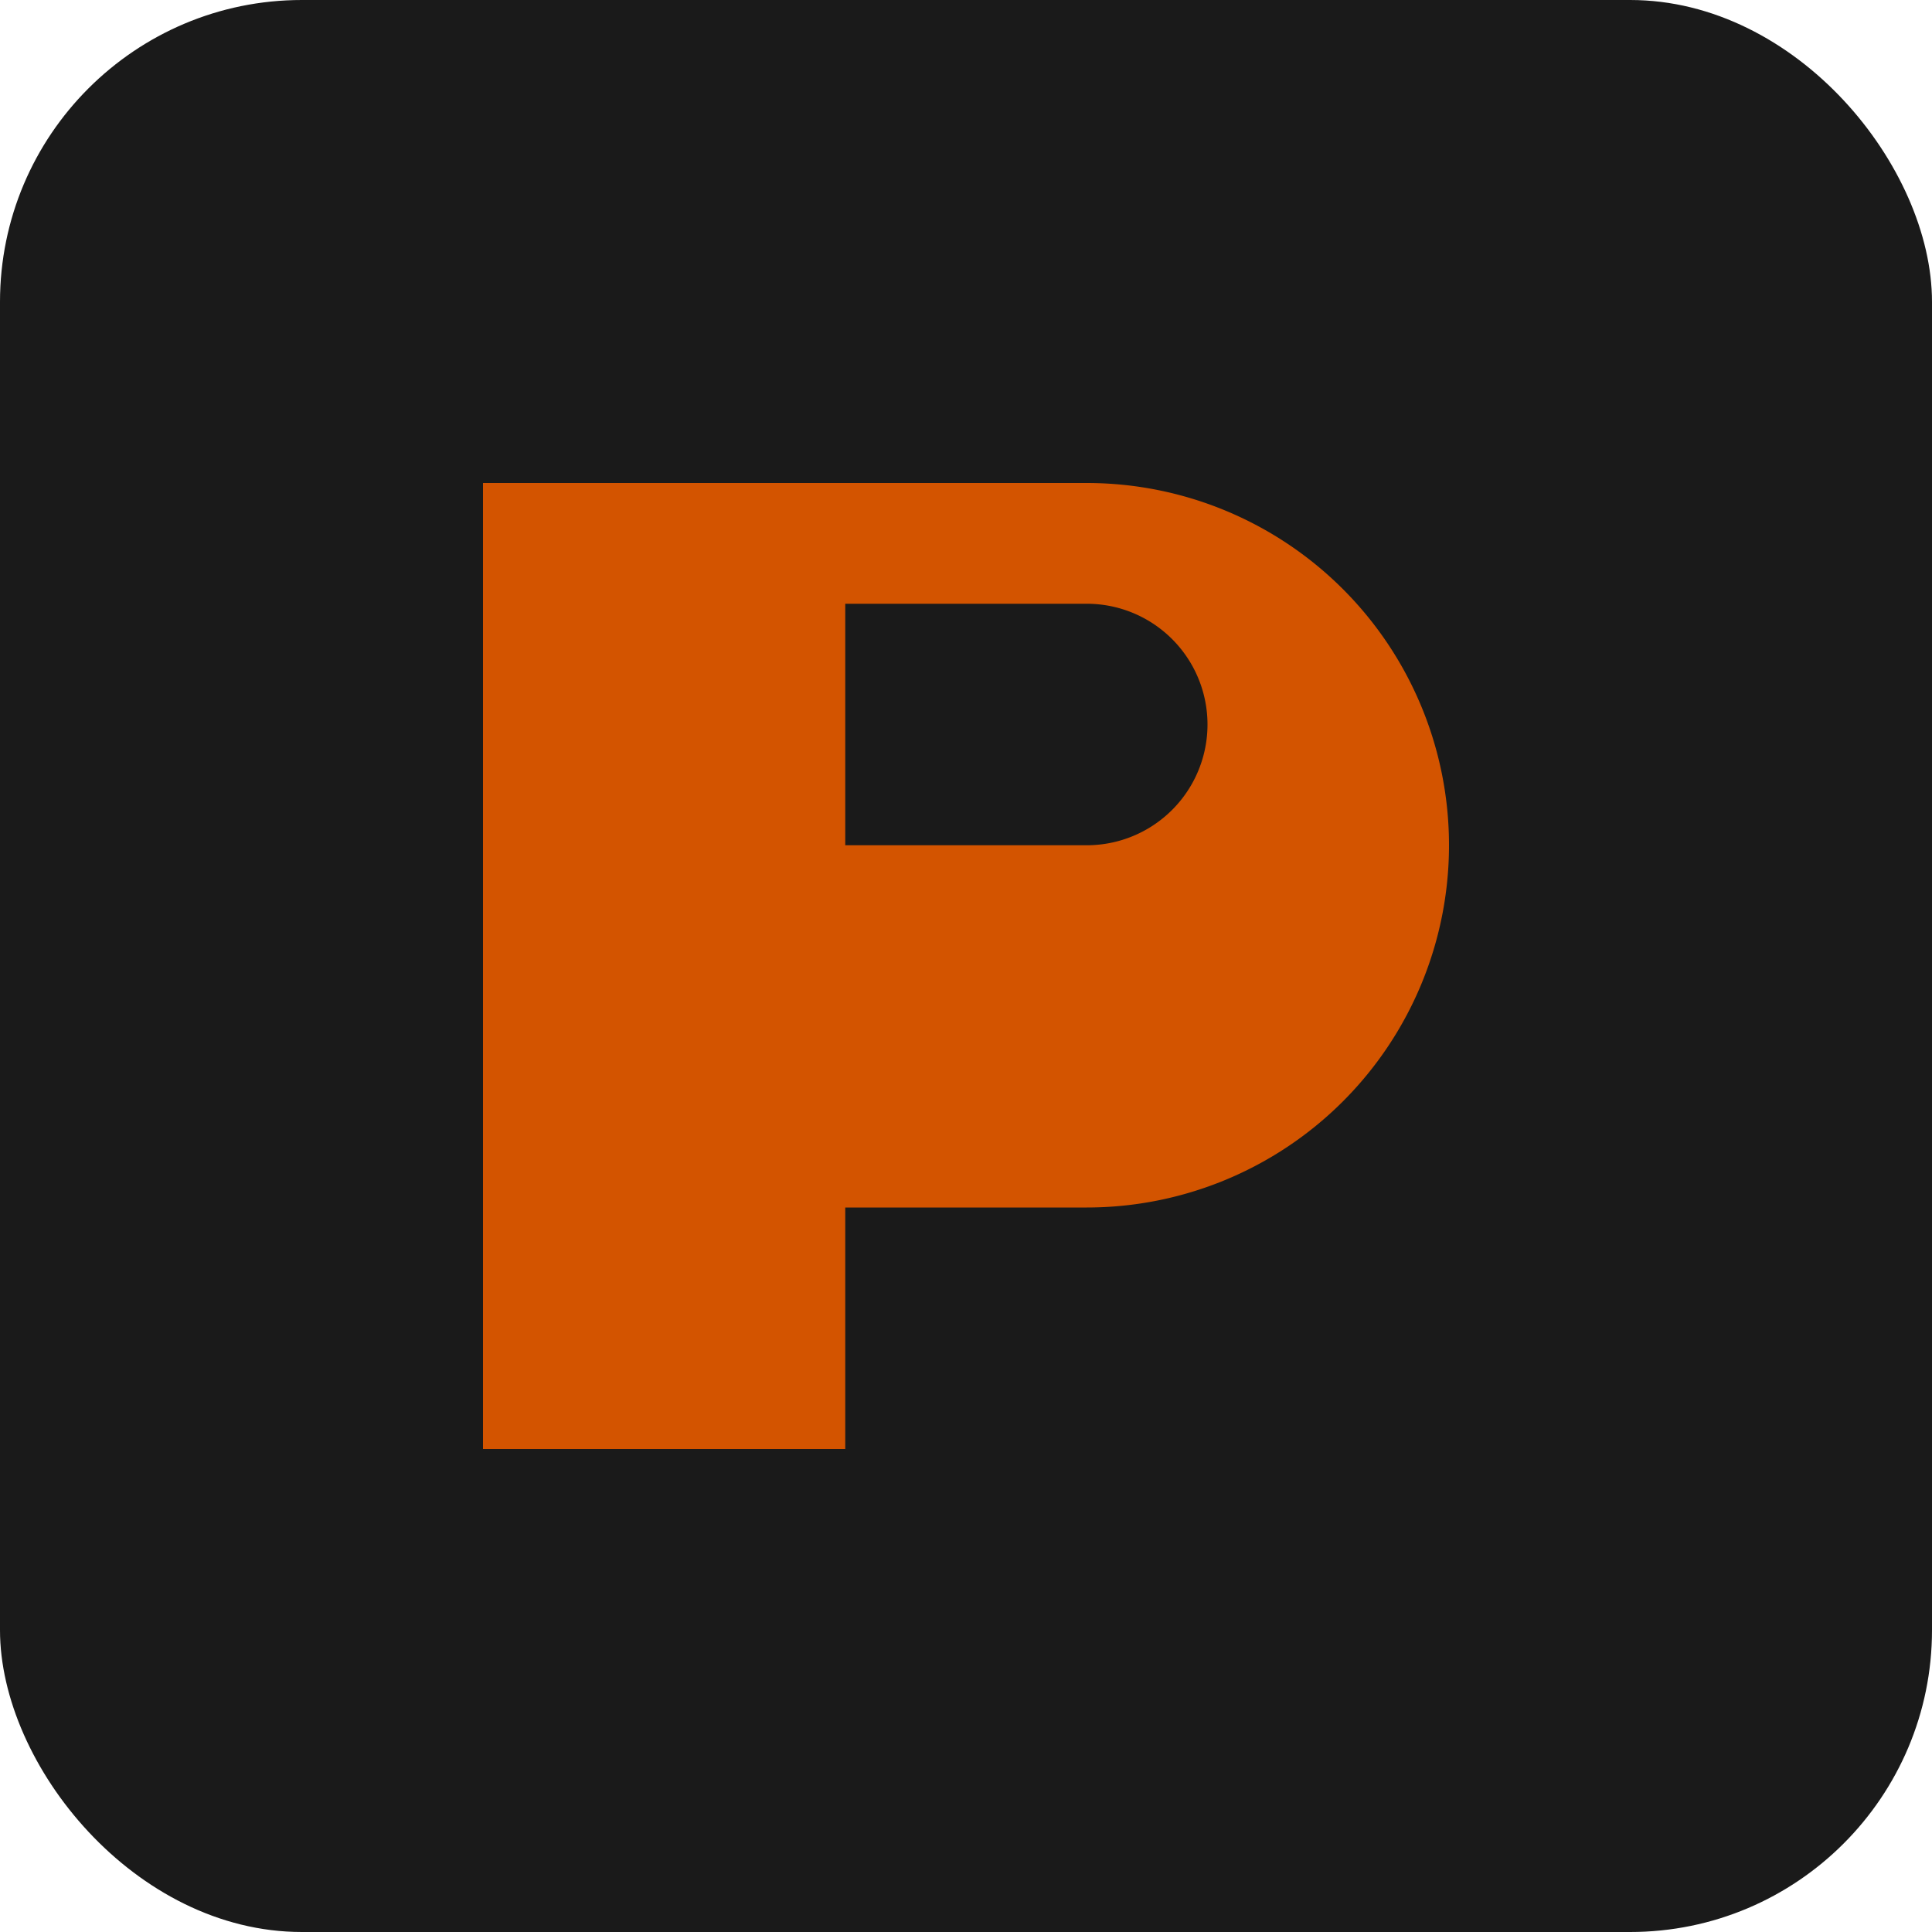
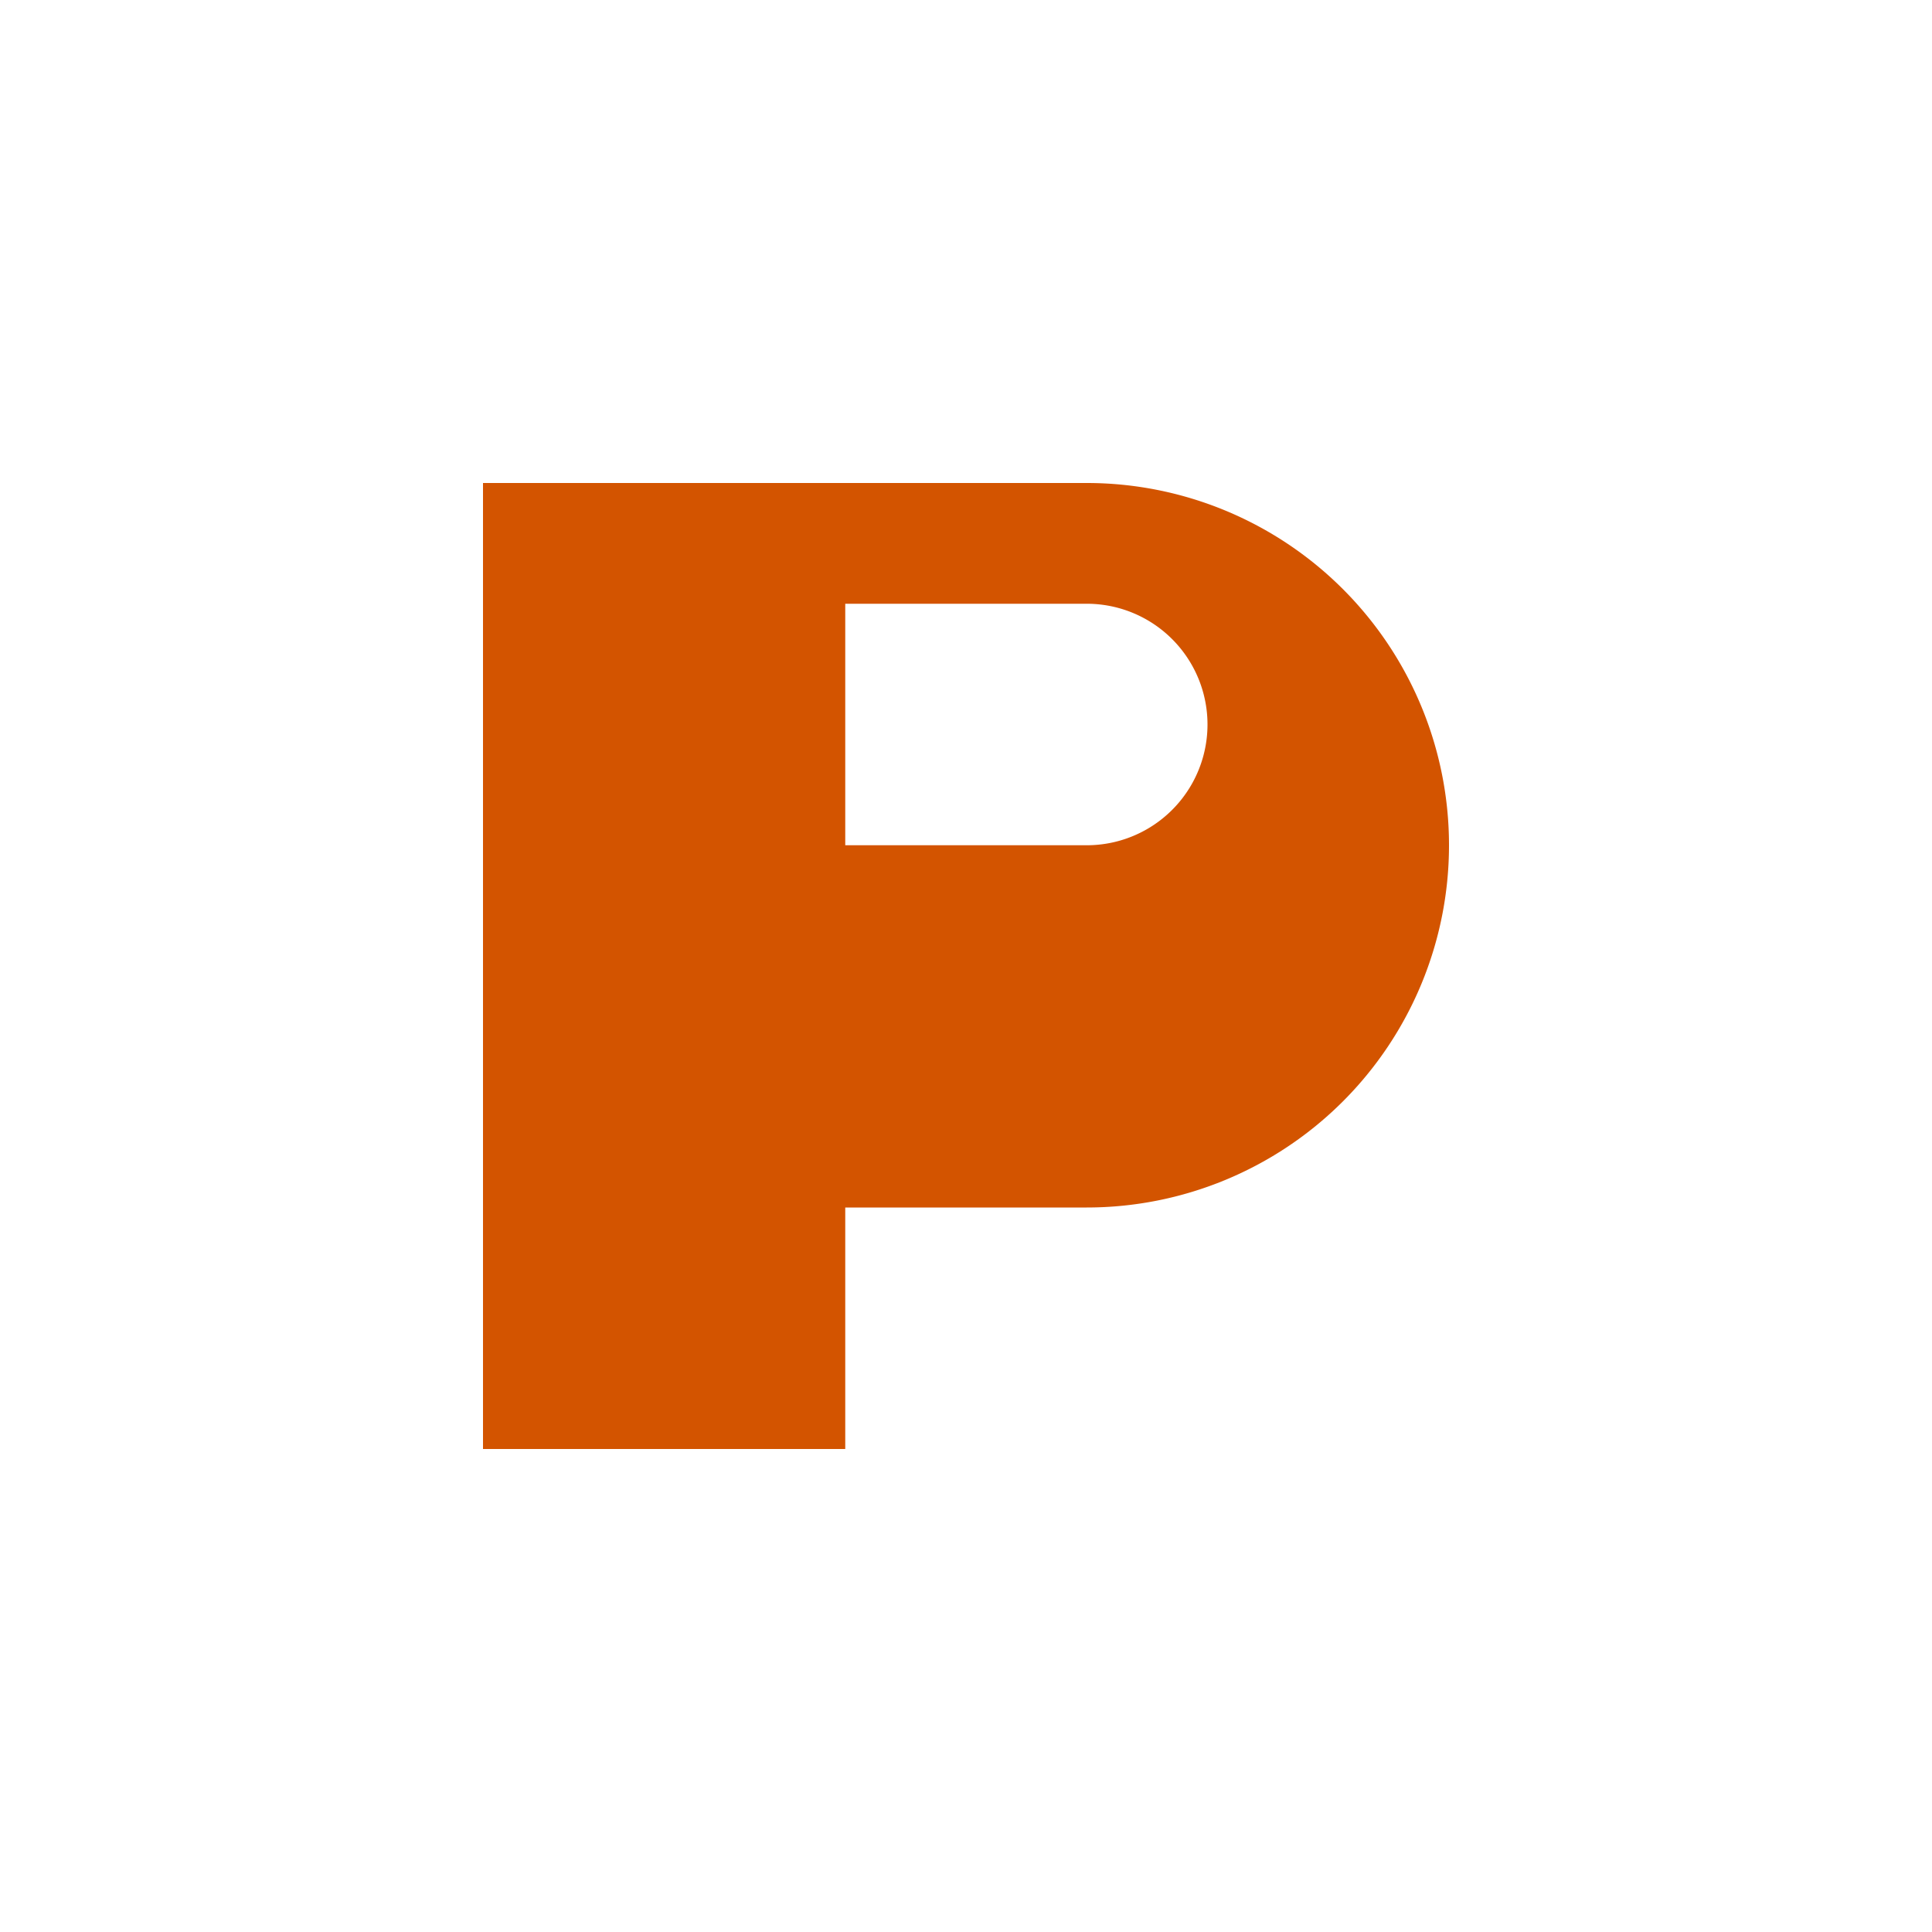
<svg xmlns="http://www.w3.org/2000/svg" viewBox="0 0 64 64">
-   <rect width="64" height="64" rx="10" fill="#1a1a1a" />
-   <path d="M16 16h20a12 12 0 1 1 0 24H28v8h-12V16zm12 12h8a4 4 0 1 0 0-8h-8v8z" fill="#d35400" />
+   <path d="M16 16h20a12 12 0 1 1 0 24H28v8h-12V16zm12 12h8a4 4 0 1 0 0-8h-8v8" fill="#d35400" />
</svg>